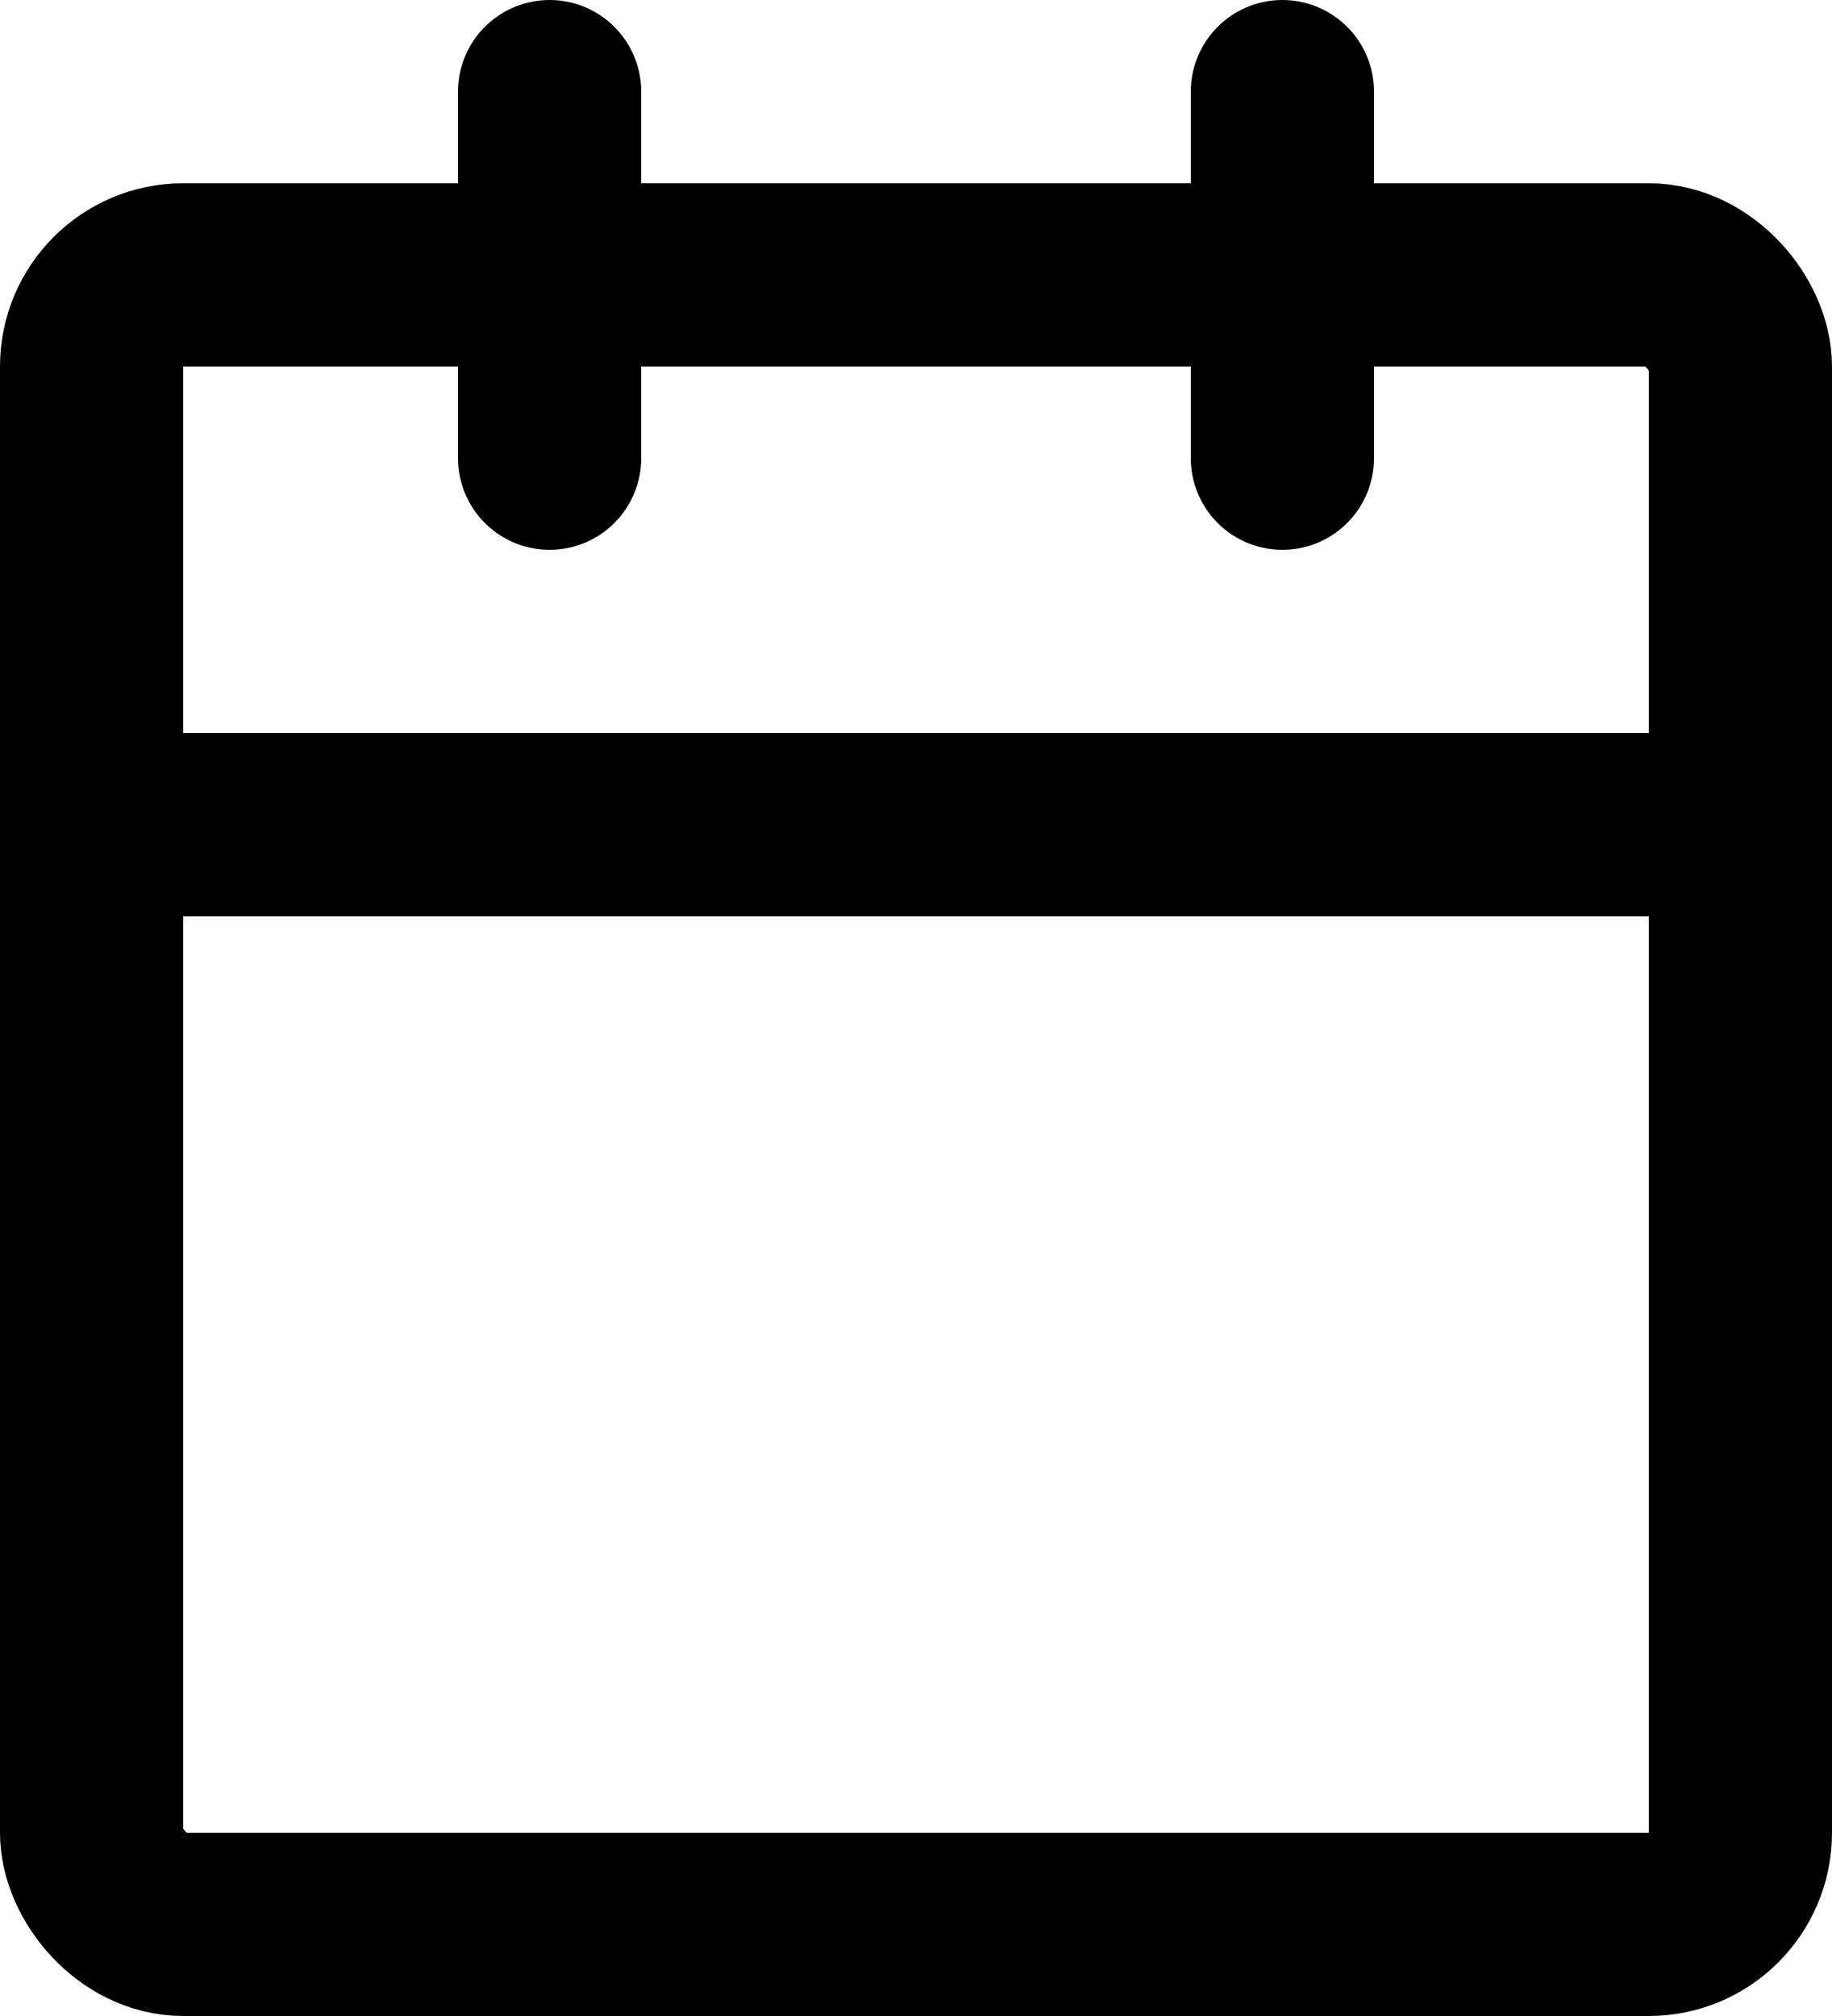
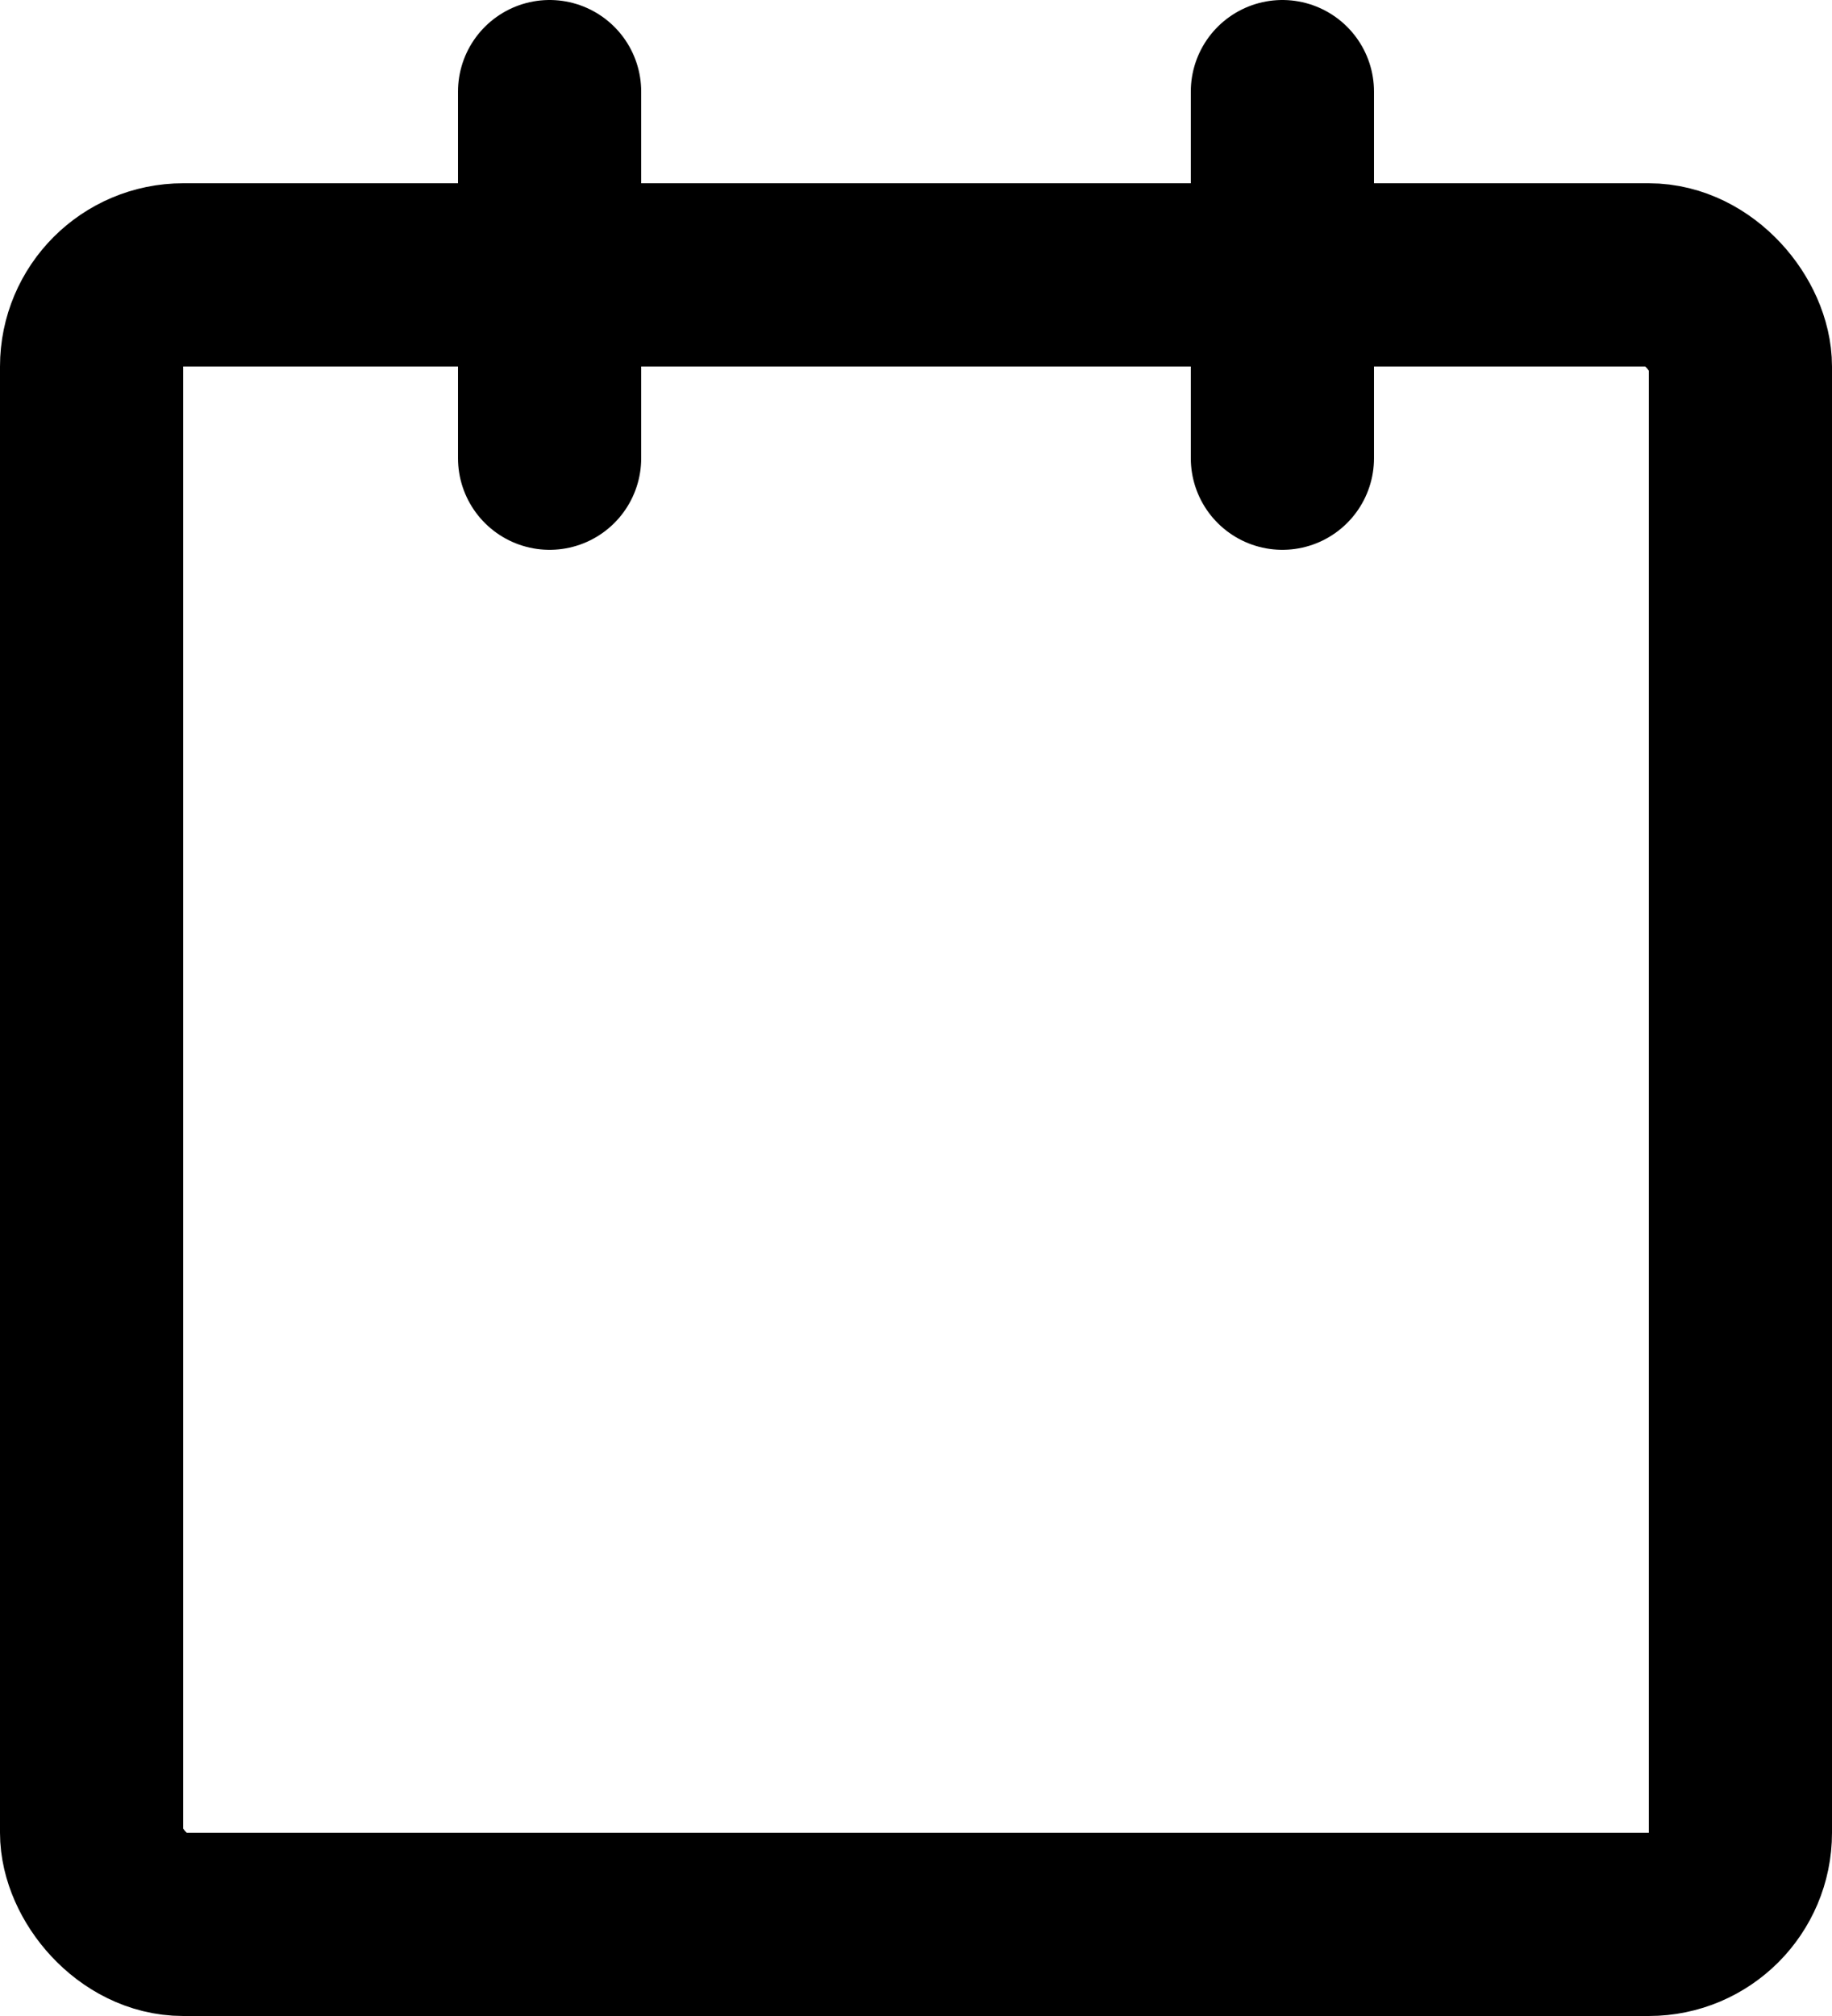
<svg xmlns="http://www.w3.org/2000/svg" width="20" height="22" viewBox="0 0 20 22">
  <g id="calendar" transform="translate(-2 -1)">
    <rect id="Rectangle_4" data-name="Rectangle 4" width="18" height="18" rx="1" transform="translate(3 4)" fill="none" stroke="#000" stroke-linecap="round" stroke-linejoin="round" stroke-width="2" />
    <line id="Ligne_53" data-name="Ligne 53" y2="4" transform="translate(16 2)" fill="none" stroke="#000" stroke-linecap="round" stroke-linejoin="round" stroke-width="2" />
    <line id="Ligne_54" data-name="Ligne 54" y2="4" transform="translate(8 2)" fill="none" stroke="#000" stroke-linecap="round" stroke-linejoin="round" stroke-width="2" />
-     <line id="Ligne_55" data-name="Ligne 55" x2="18" transform="translate(3 10)" fill="none" stroke="#000" stroke-linecap="round" stroke-linejoin="round" stroke-width="2" />
  </g>
</svg>